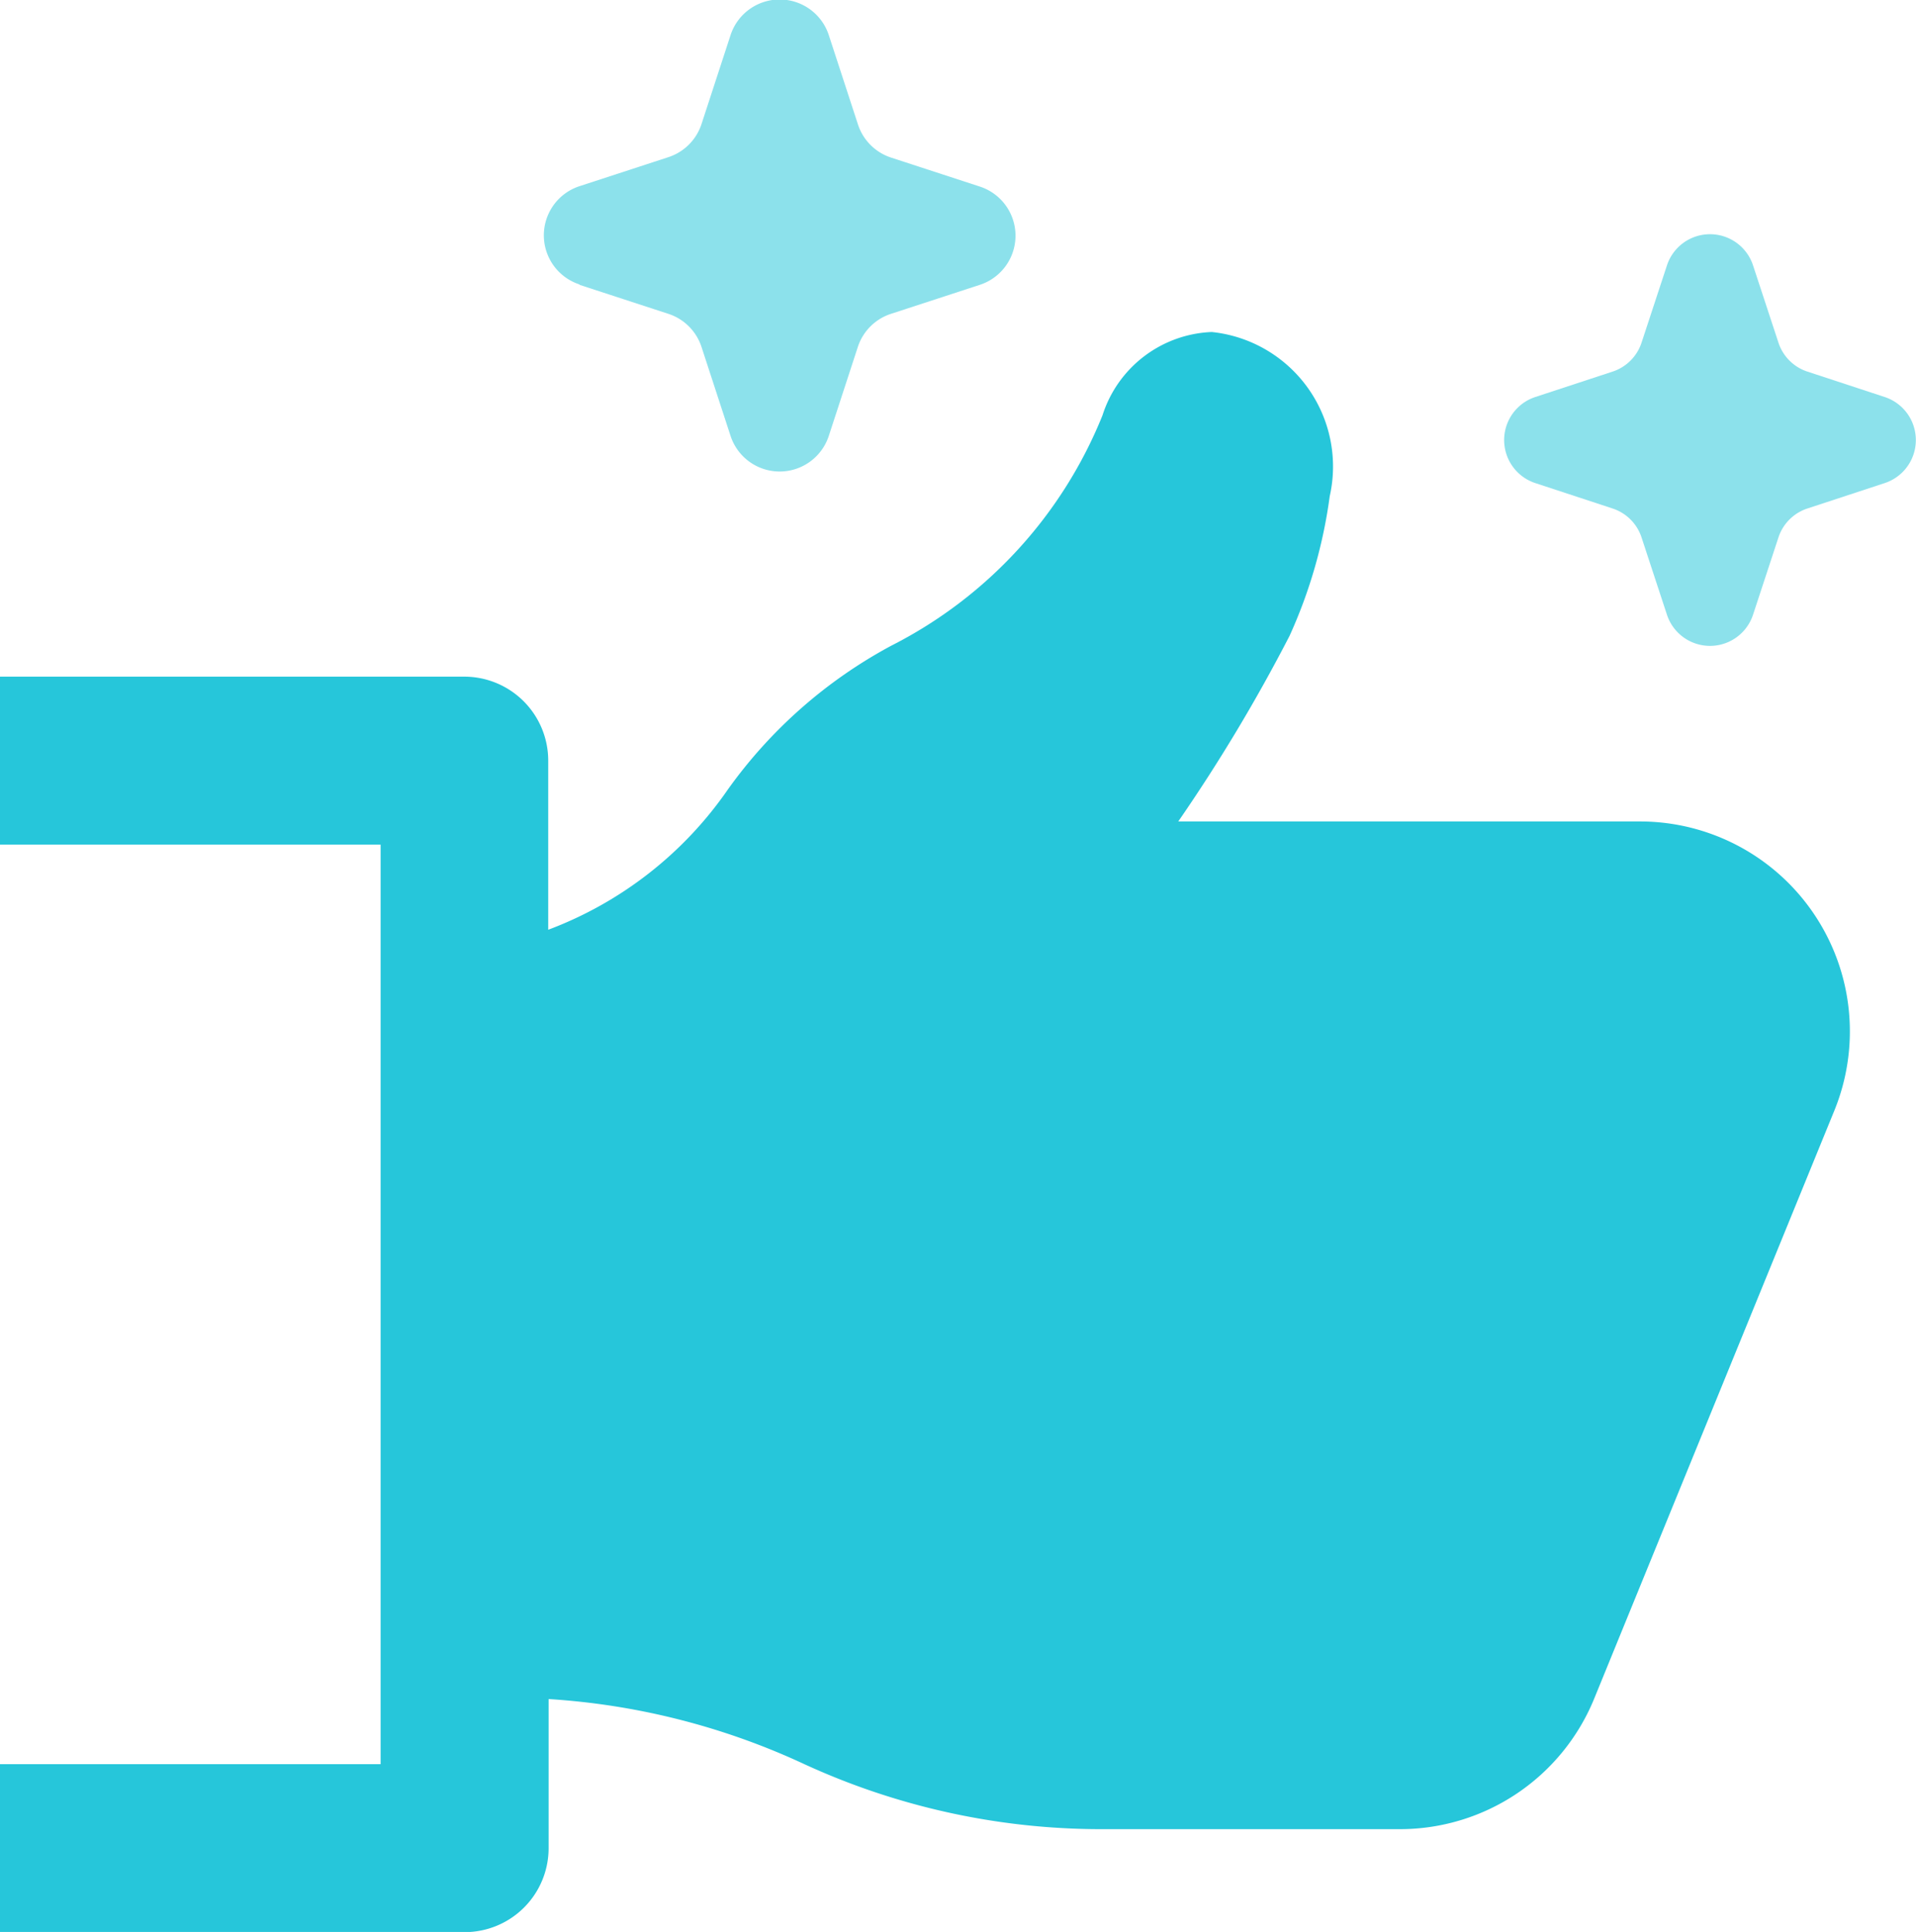
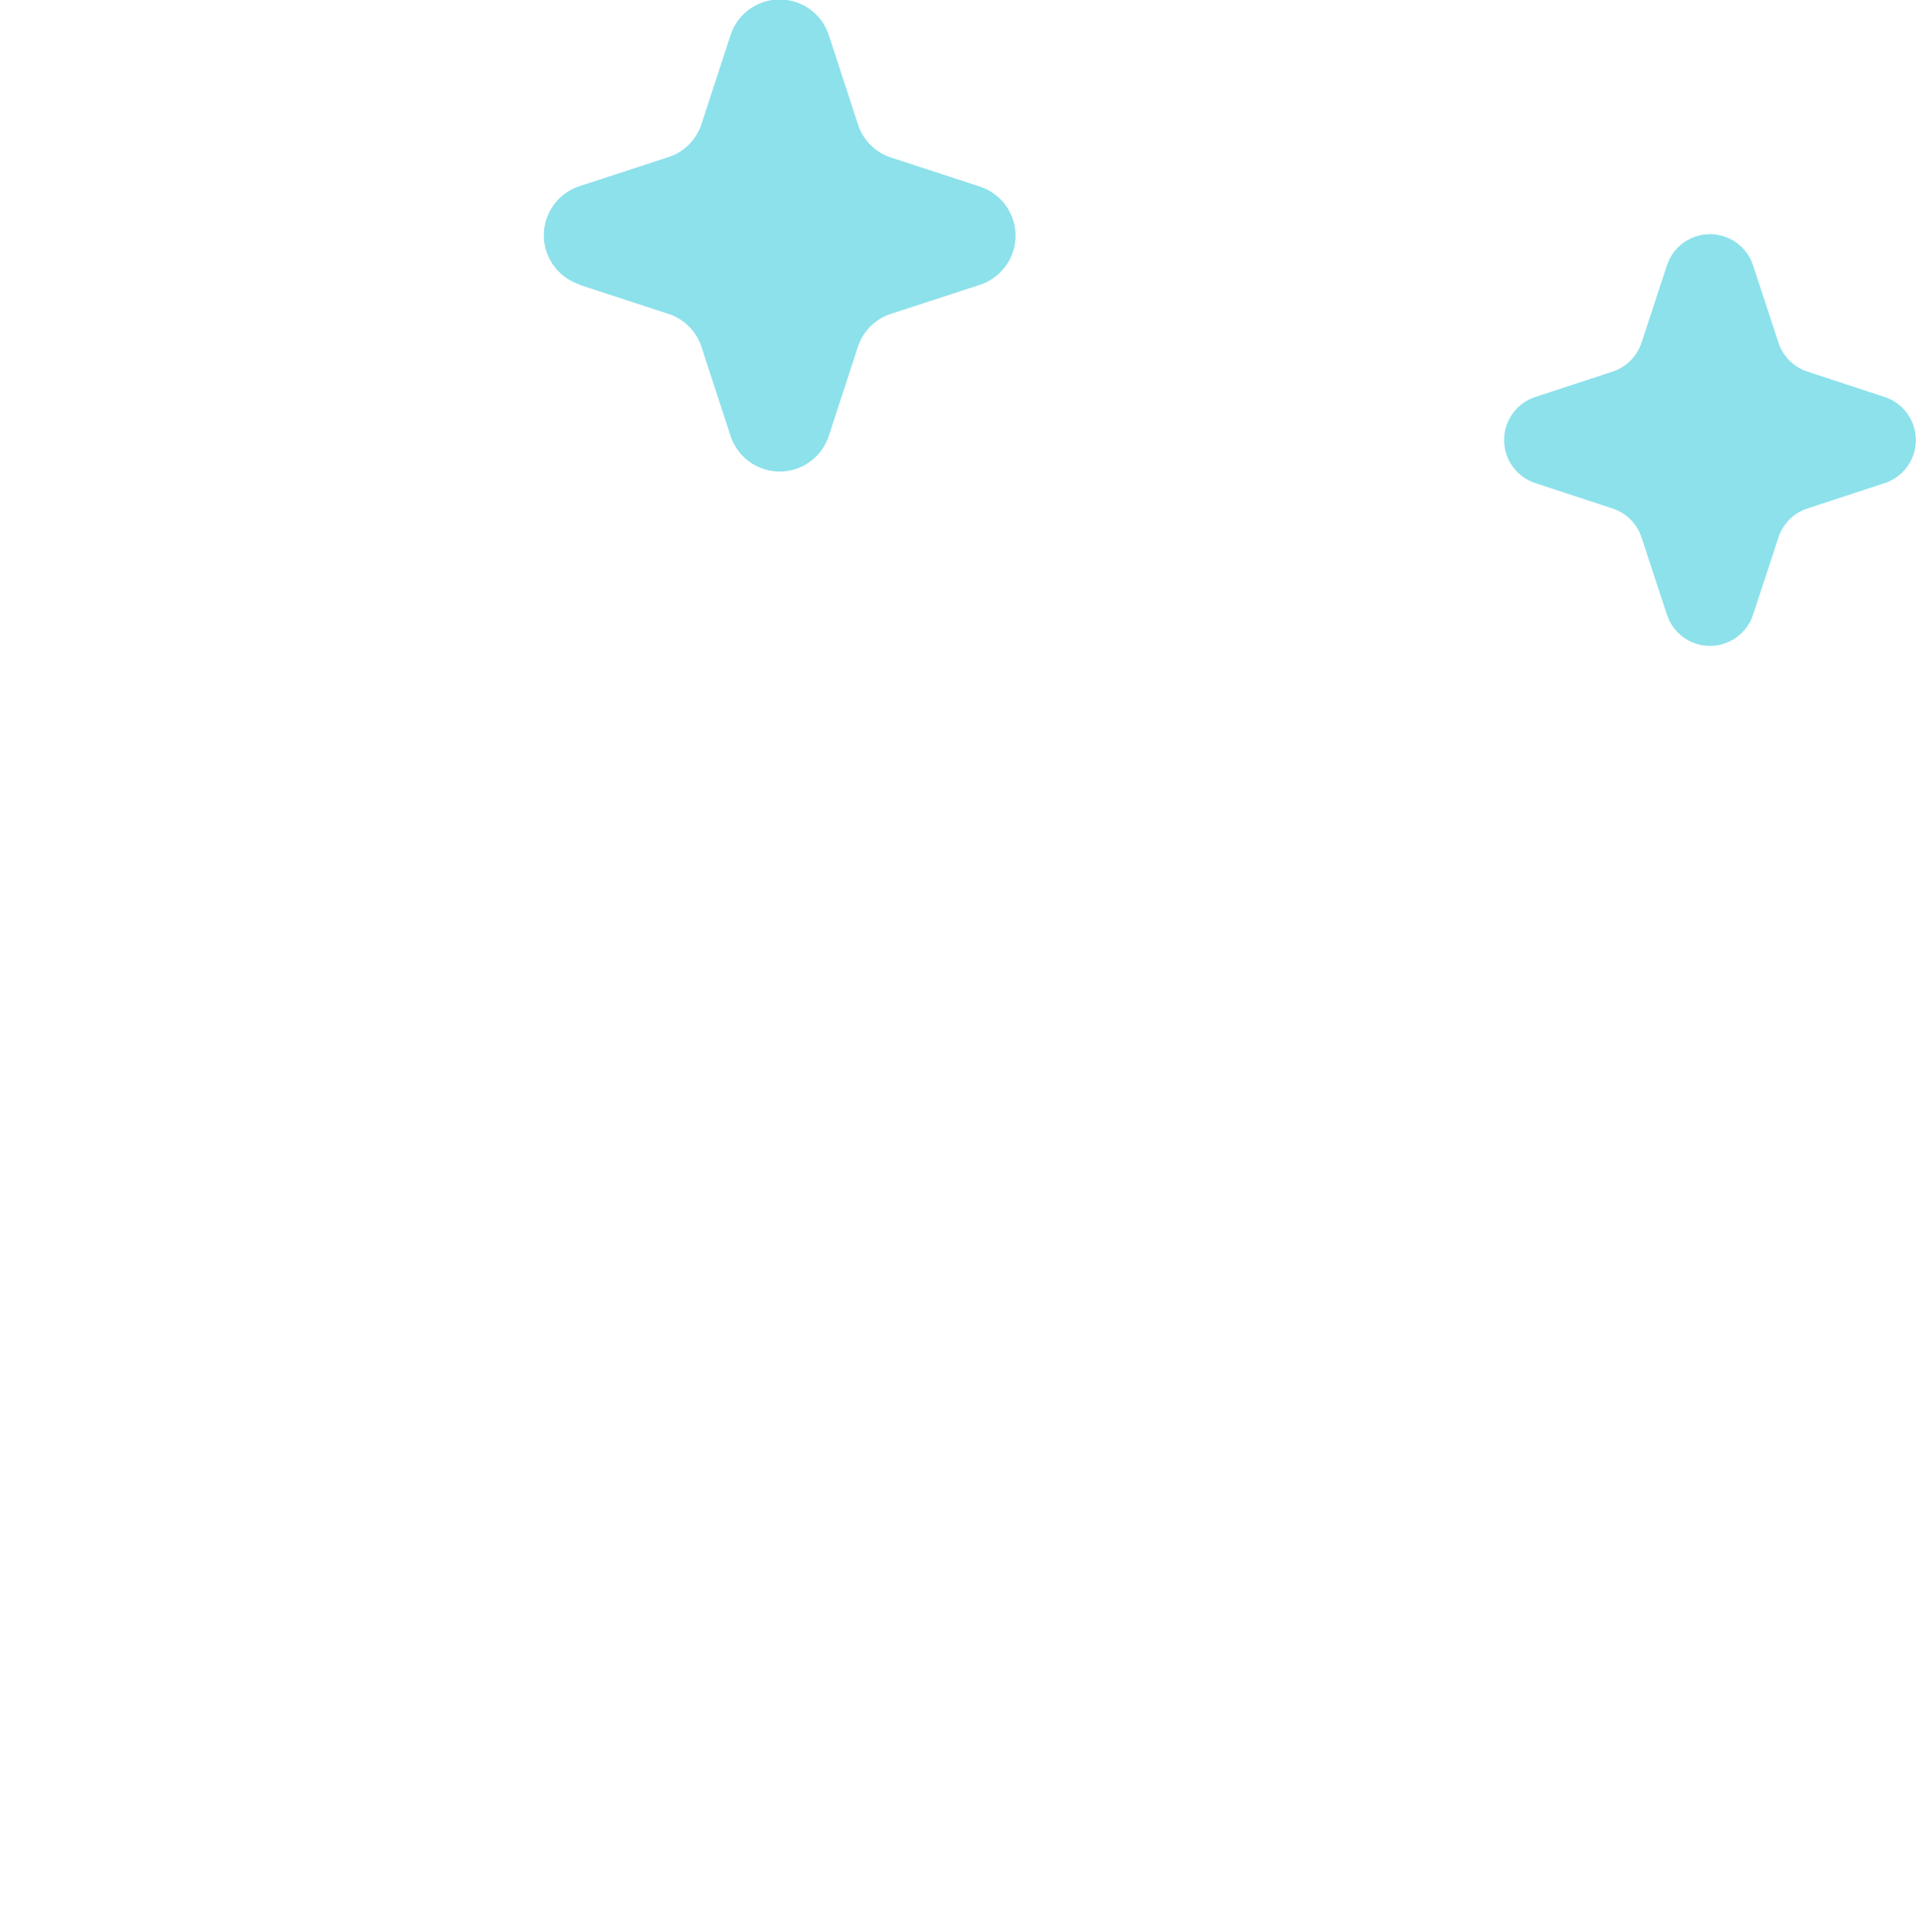
<svg xmlns="http://www.w3.org/2000/svg" width="19.834" height="20" viewBox="0 0 19.834 20">
  <g id="social-integration" transform="translate(-2.235 -1.716)">
-     <path id="Path_5743" data-name="Path 5743" d="M19.211,28.167H14.432a17.5,17.5,0,0,0,1.152-1.921A5.151,5.151,0,0,0,16,24.8a1.4,1.4,0,0,0-1.221-1.7h0a1.239,1.239,0,0,0-1.131.862,4.6,4.6,0,0,1-2.186,2.385,4.962,4.962,0,0,0-1.693,1.49,3.94,3.94,0,0,1-1.859,1.451V27.537a.869.869,0,0,0-.869-.869H2.235v1.739H6.175v9.519H2.235v1.739h4.81a.869.869,0,0,0,.869-.869V37.252a7.356,7.356,0,0,1,2.63.666,7.356,7.356,0,0,0,3.091.681h3.091a2.173,2.173,0,0,0,2.012-1.352l2.485-6.085a2.173,2.173,0,0,0-2.012-2.995Z" transform="translate(0 -17.947)" fill="#26c6da" />
    <path id="Path_5744" data-name="Path 5744" d="M37.68,4.665l.919.3a.535.535,0,0,1,.343.343l.3.919a.535.535,0,0,0,1.018,0l.3-.919a.535.535,0,0,1,.343-.343l.919-.3a.535.535,0,0,0,0-1.018l-.919-.3A.535.535,0,0,1,40.56,3l-.3-.919a.535.535,0,0,0-1.018,0l-.3.919a.535.535,0,0,1-.343.343l-.919.3a.535.535,0,0,0,0,1.018ZM51.19,5.826l-.8-.263a.469.469,0,0,1-.3-.3l-.263-.8a.469.469,0,0,0-.891,0l-.263.8a.469.469,0,0,1-.3.3l-.8.263a.469.469,0,0,0,0,.891l.8.263a.469.469,0,0,1,.3.3l.263.8a.469.469,0,0,0,.891,0l.263-.8a.469.469,0,0,1,.3-.3l.8-.263a.469.469,0,0,0,0-.891Z" transform="translate(-29.445)" fill="#8ce1eb" />
  </g>
</svg>